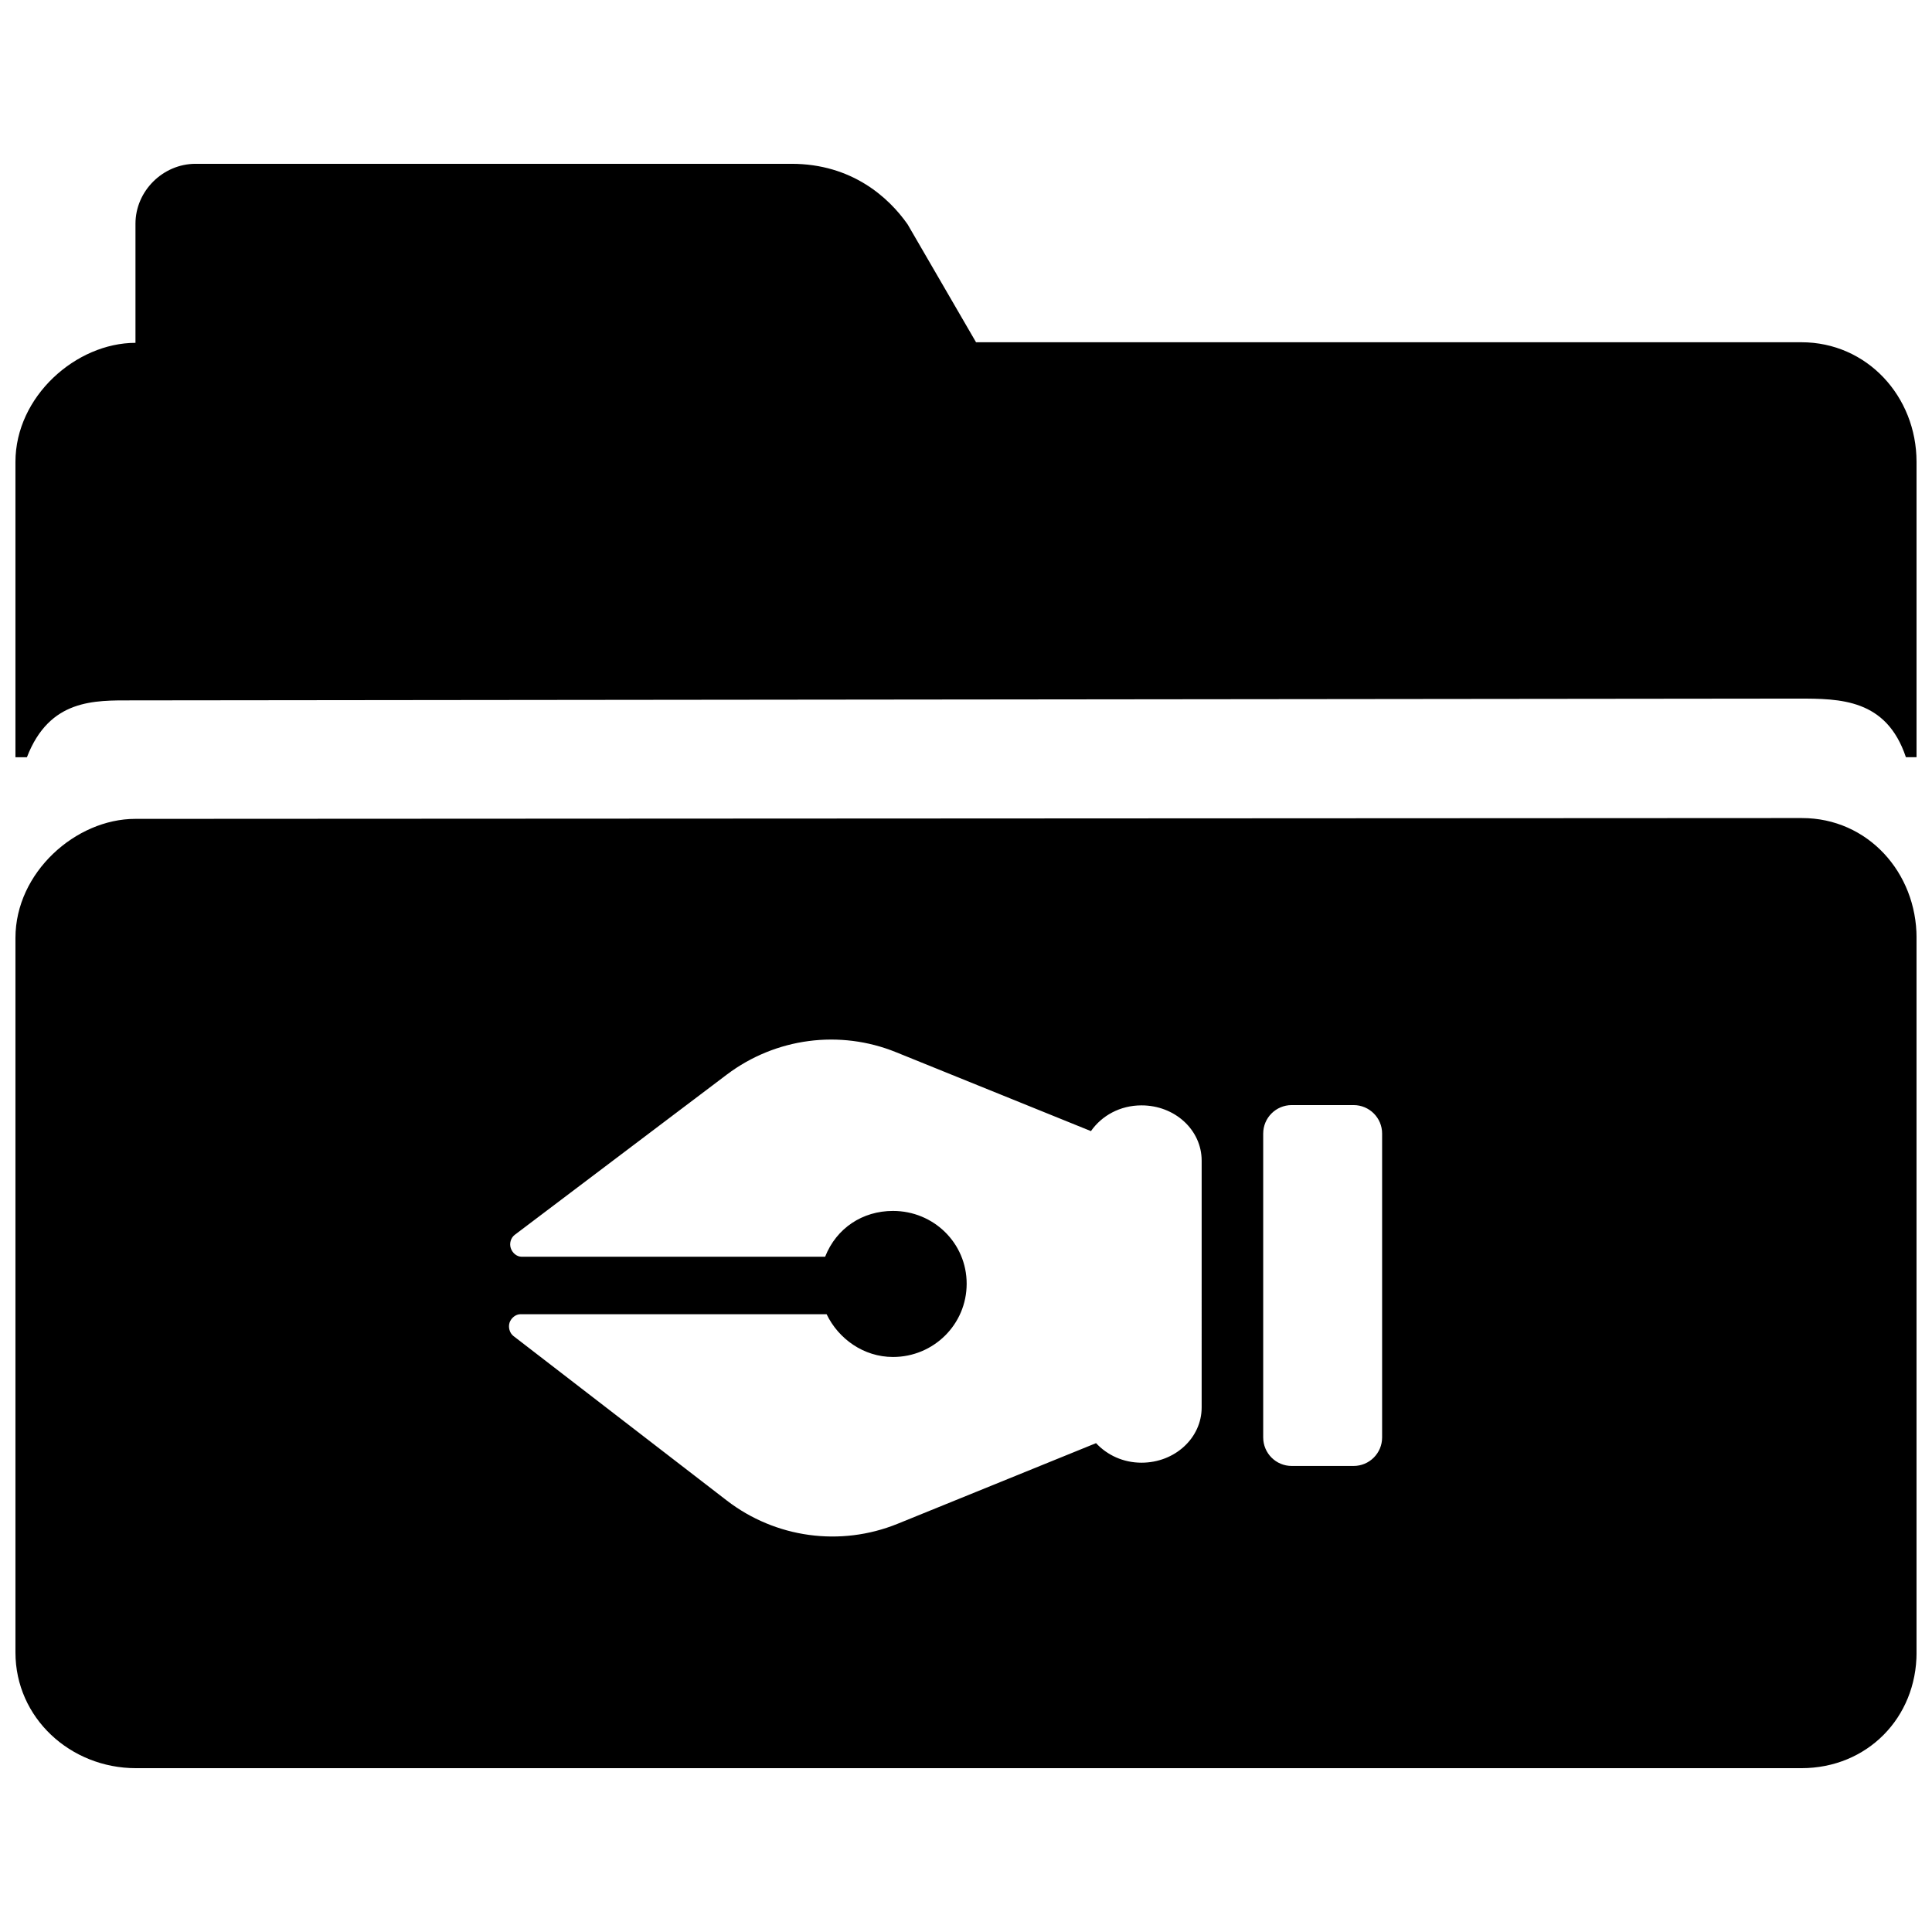
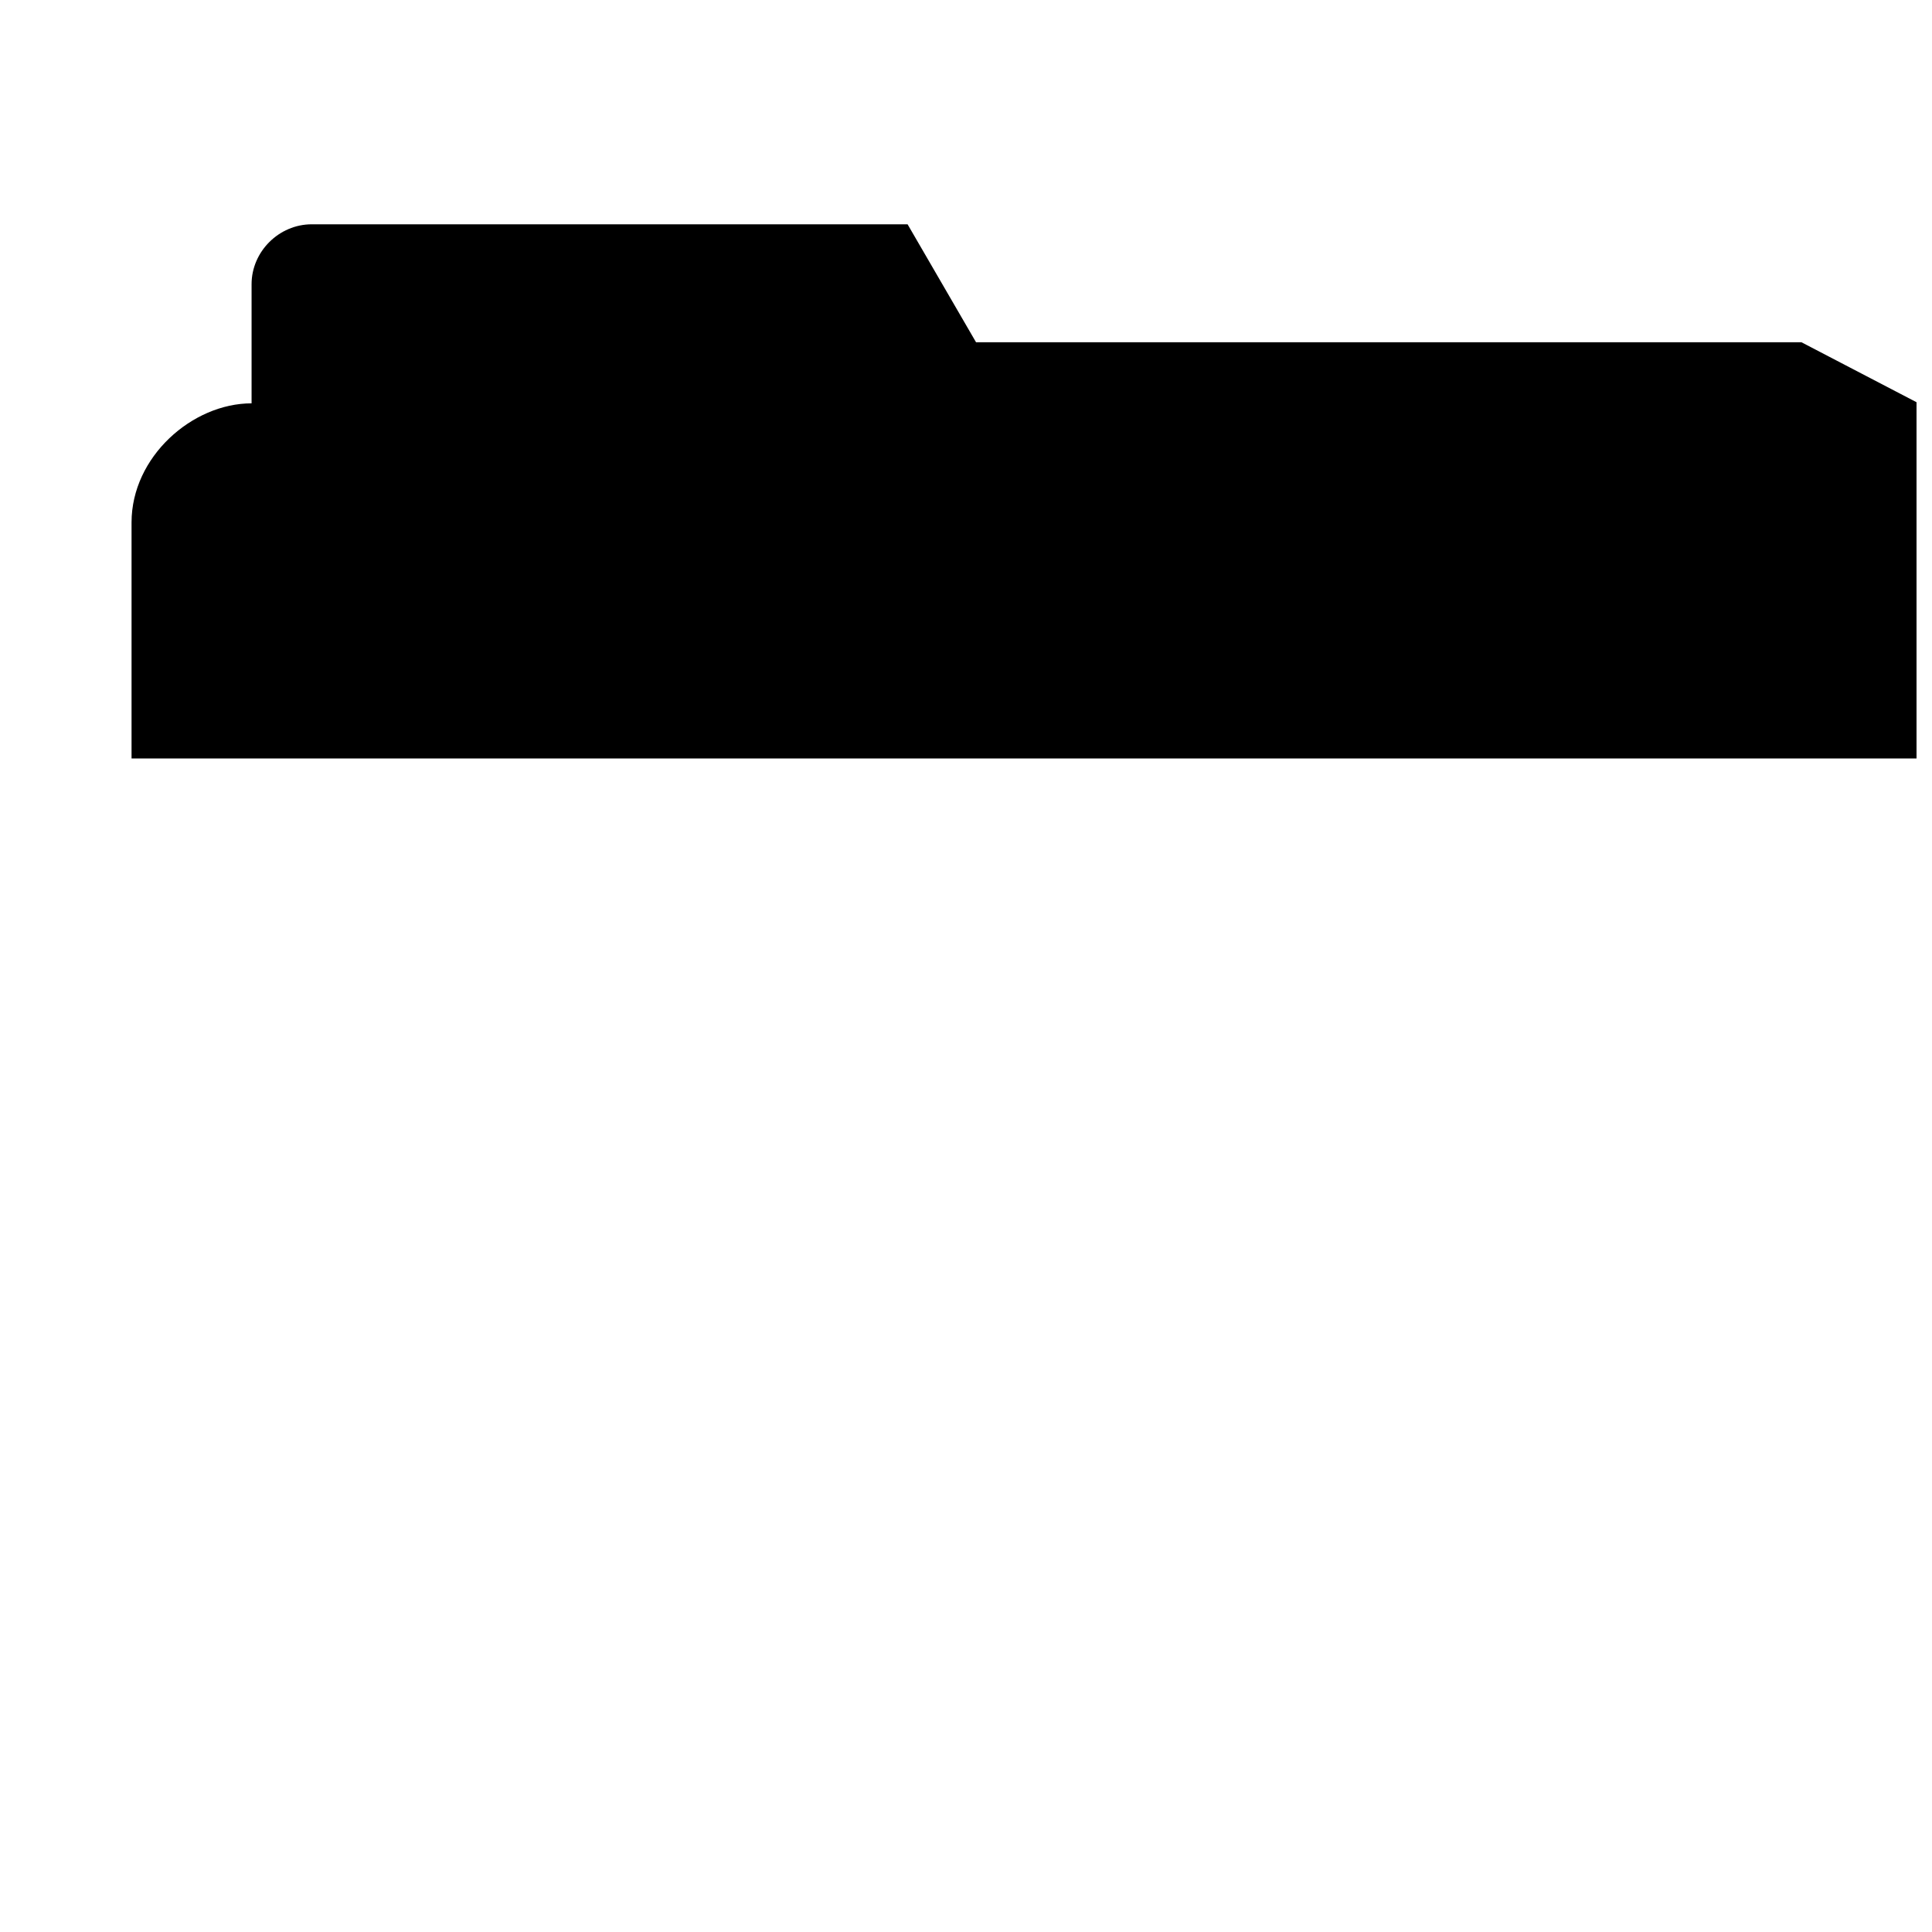
<svg xmlns="http://www.w3.org/2000/svg" width="800px" height="800px" version="1.1" viewBox="144 144 512 512">
  <defs>
    <clipPath id="b">
      <path d="m148.09 187h503.81v158h-503.81z" />
    </clipPath>
    <clipPath id="a">
-       <path d="m148.09 360h503.81v253h-503.81z" />
-     </clipPath>
+       </clipPath>
  </defs>
  <g>
    <g clip-path="url(#b)">
-       <path d="m621.4 234.7h-218.74l-18.141-31.258c-4.992-7.117-14.77-16.031-30.77-16.031h-157.91c-8.68 0-15.938 7.227-15.938 15.871v31.574c-15.73 0-31.809 14.188-31.809 31.559v78.262h3.039c5.969-15.48 17.871-15.07 27.887-15.07l441.48-0.473c11.164 0 23.414 0.062 28.582 15.527h2.82v-78.262c-0.004-17.355-13.137-31.699-30.504-31.699z" />
+       <path d="m621.4 234.7h-218.74l-18.141-31.258h-157.91c-8.68 0-15.938 7.227-15.938 15.871v31.574c-15.73 0-31.809 14.188-31.809 31.559v78.262h3.039c5.969-15.48 17.871-15.07 27.887-15.07l441.48-0.473c11.164 0 23.414 0.062 28.582 15.527h2.82v-78.262c-0.004-17.355-13.137-31.699-30.504-31.699z" />
    </g>
    <g clip-path="url(#a)">
      <path d="m621.54 360.79-441.7 0.219c-15.746 0-31.746 14.188-31.746 31.543v189.36c0 17.367 14.582 30.672 31.934 30.672h441.36c17.383 0 30.52-13.305 30.52-30.66v-189.37c0-17.34-12.957-31.762-30.359-31.762zm-159.09 156.21c0 8.047-7.07 14.629-15.938 14.629-4.867 0-9.117-2.031-12.047-5.18l-52.625 21.383c-15.117 6.125-32.328 3.762-45.242-6.188l-56.531-43.586c-1.035-0.805-1.43-2.336-1.02-3.578 0.426-1.195 1.605-2.203 2.898-2.203h81.113c3.133 6.519 9.809 11.336 17.59 11.336 10.785 0 19.527-8.645 19.527-19.418 0-10.77-8.754-19.289-19.527-19.289-8.062 0-14.977 4.535-17.984 12.141h-80.422c-1.309 0-2.473-1.023-2.883-2.285-0.41-1.242 0-2.707 1.023-3.496l56.266-42.516c12.883-9.699 29.902-11.969 44.848-5.891l51.617 20.895c2.852-4.094 7.715-6.82 13.402-6.82 8.867 0 15.938 6.535 15.938 14.645zm47.824 7.934c0 4.188-3.387 7.559-7.559 7.559h-16.395c-4.188 0-7.559-3.387-7.559-7.559v-80.531c0-4.172 3.387-7.543 7.559-7.543h16.395c4.188 0 7.559 3.387 7.559 7.543z" />
    </g>
  </g>
</svg>